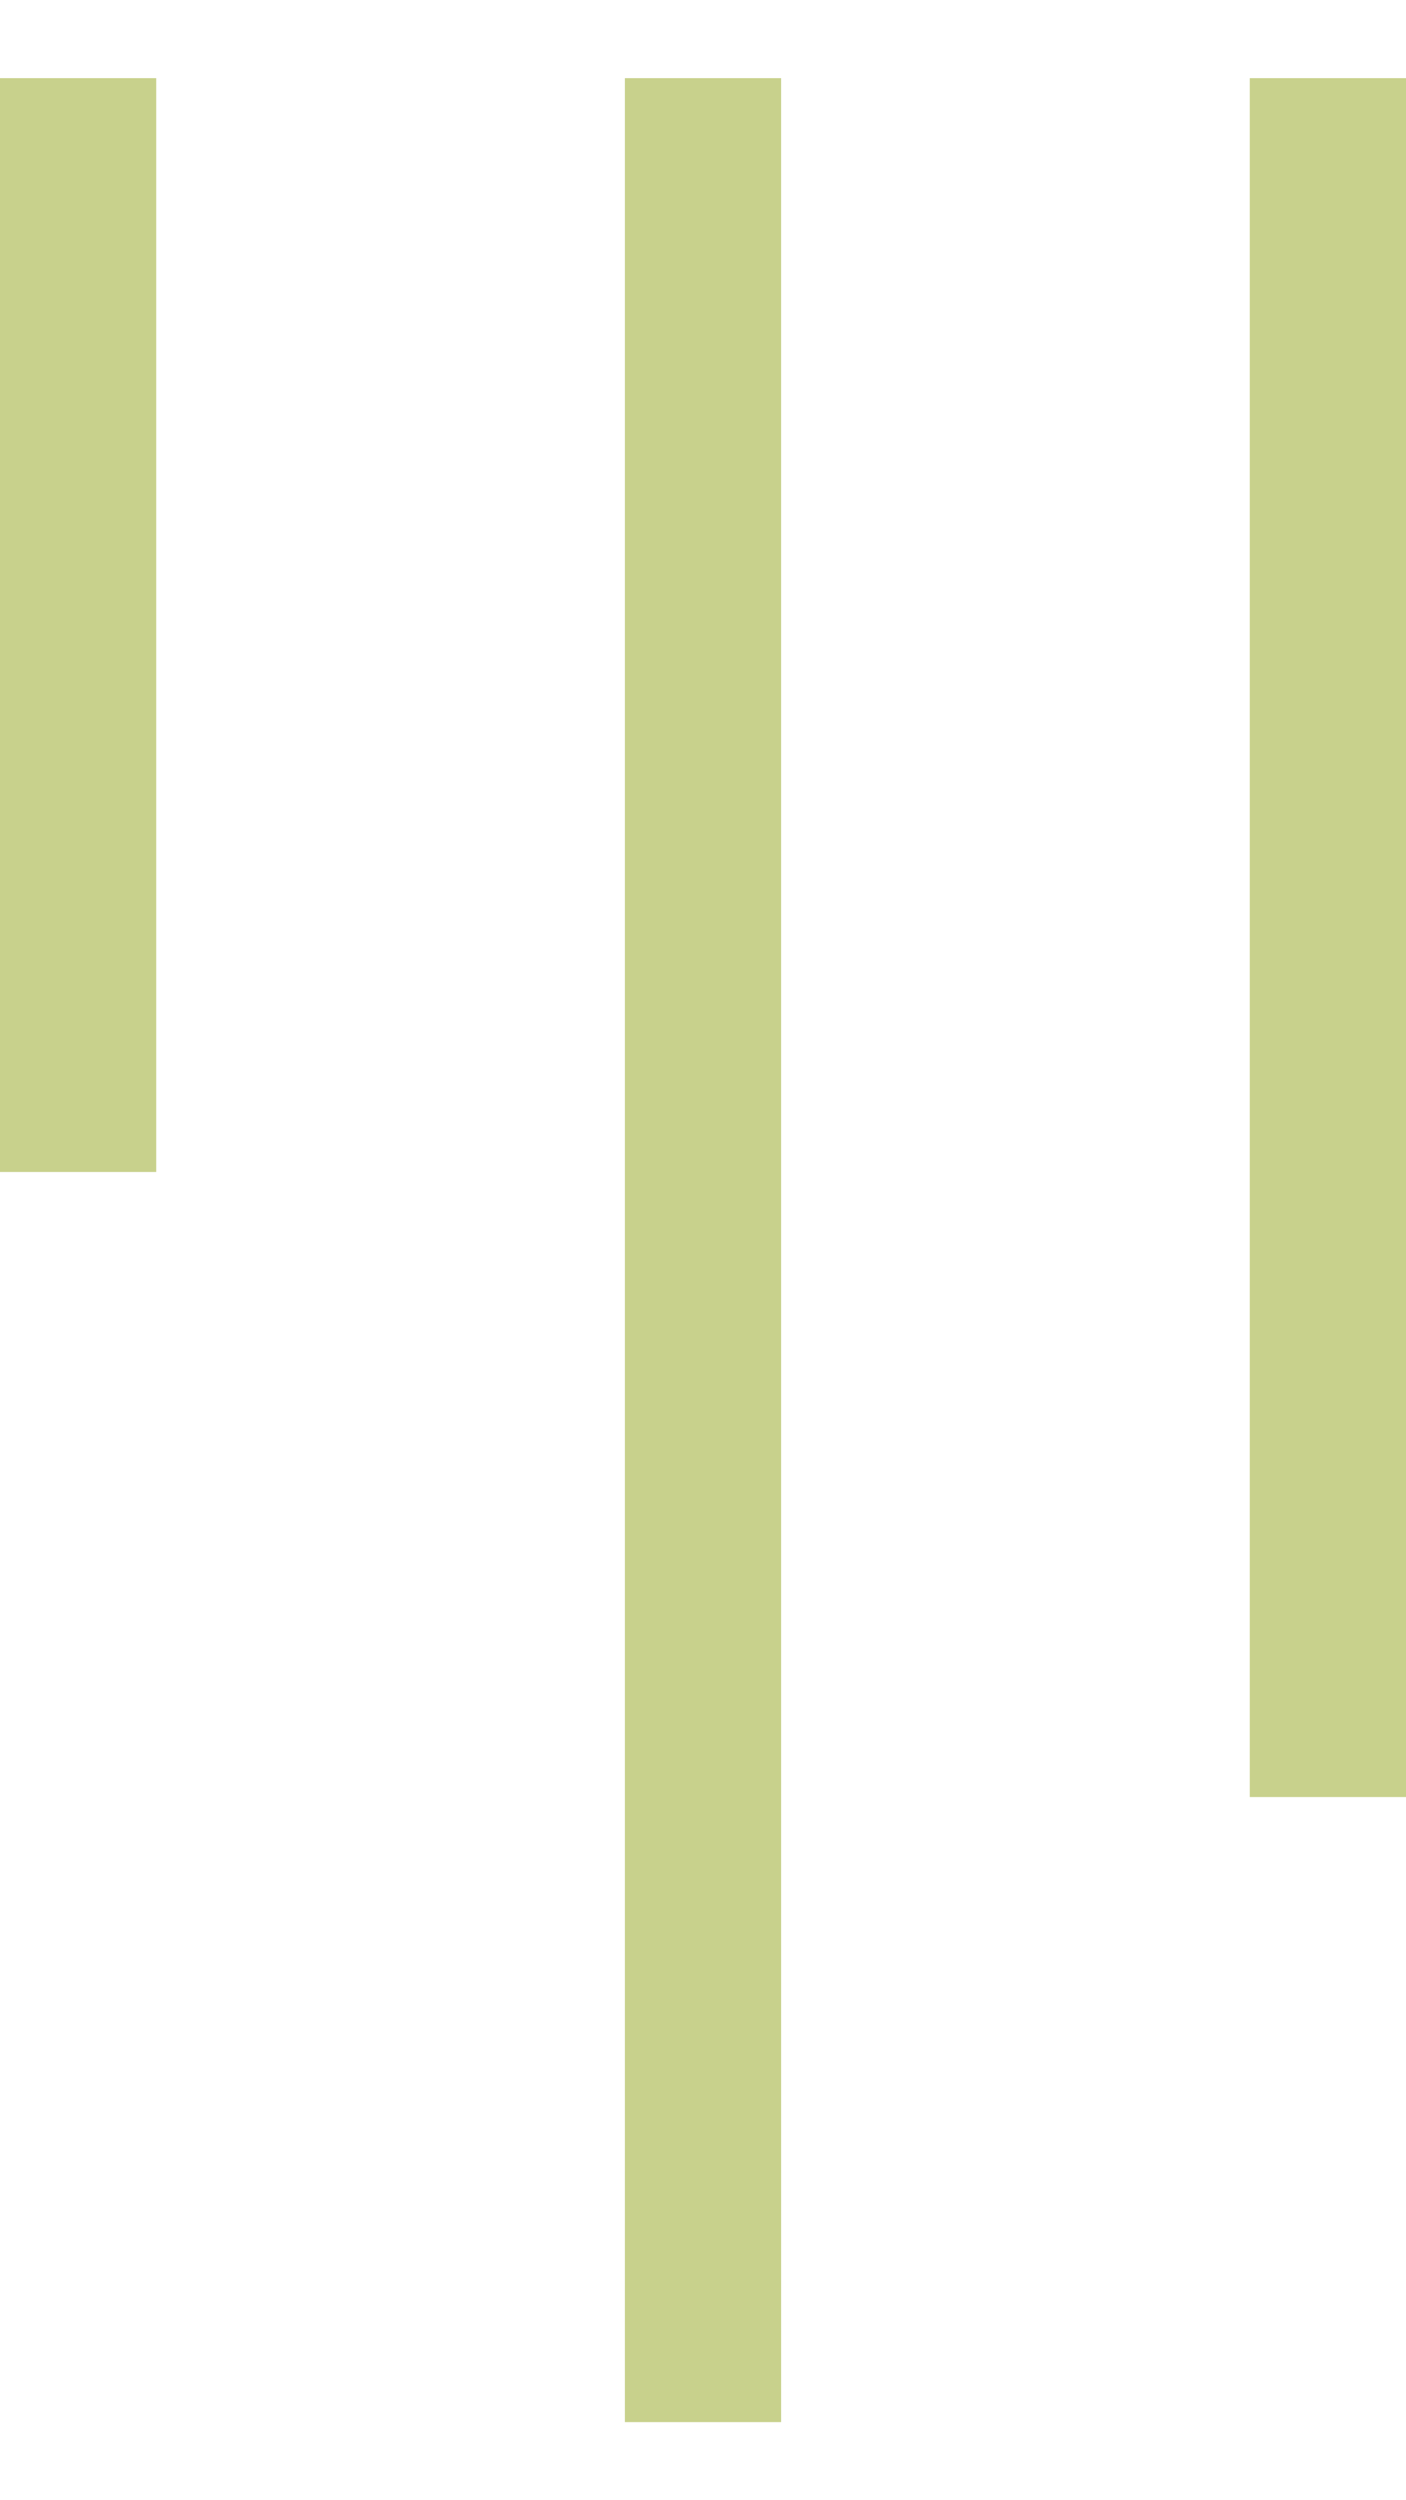
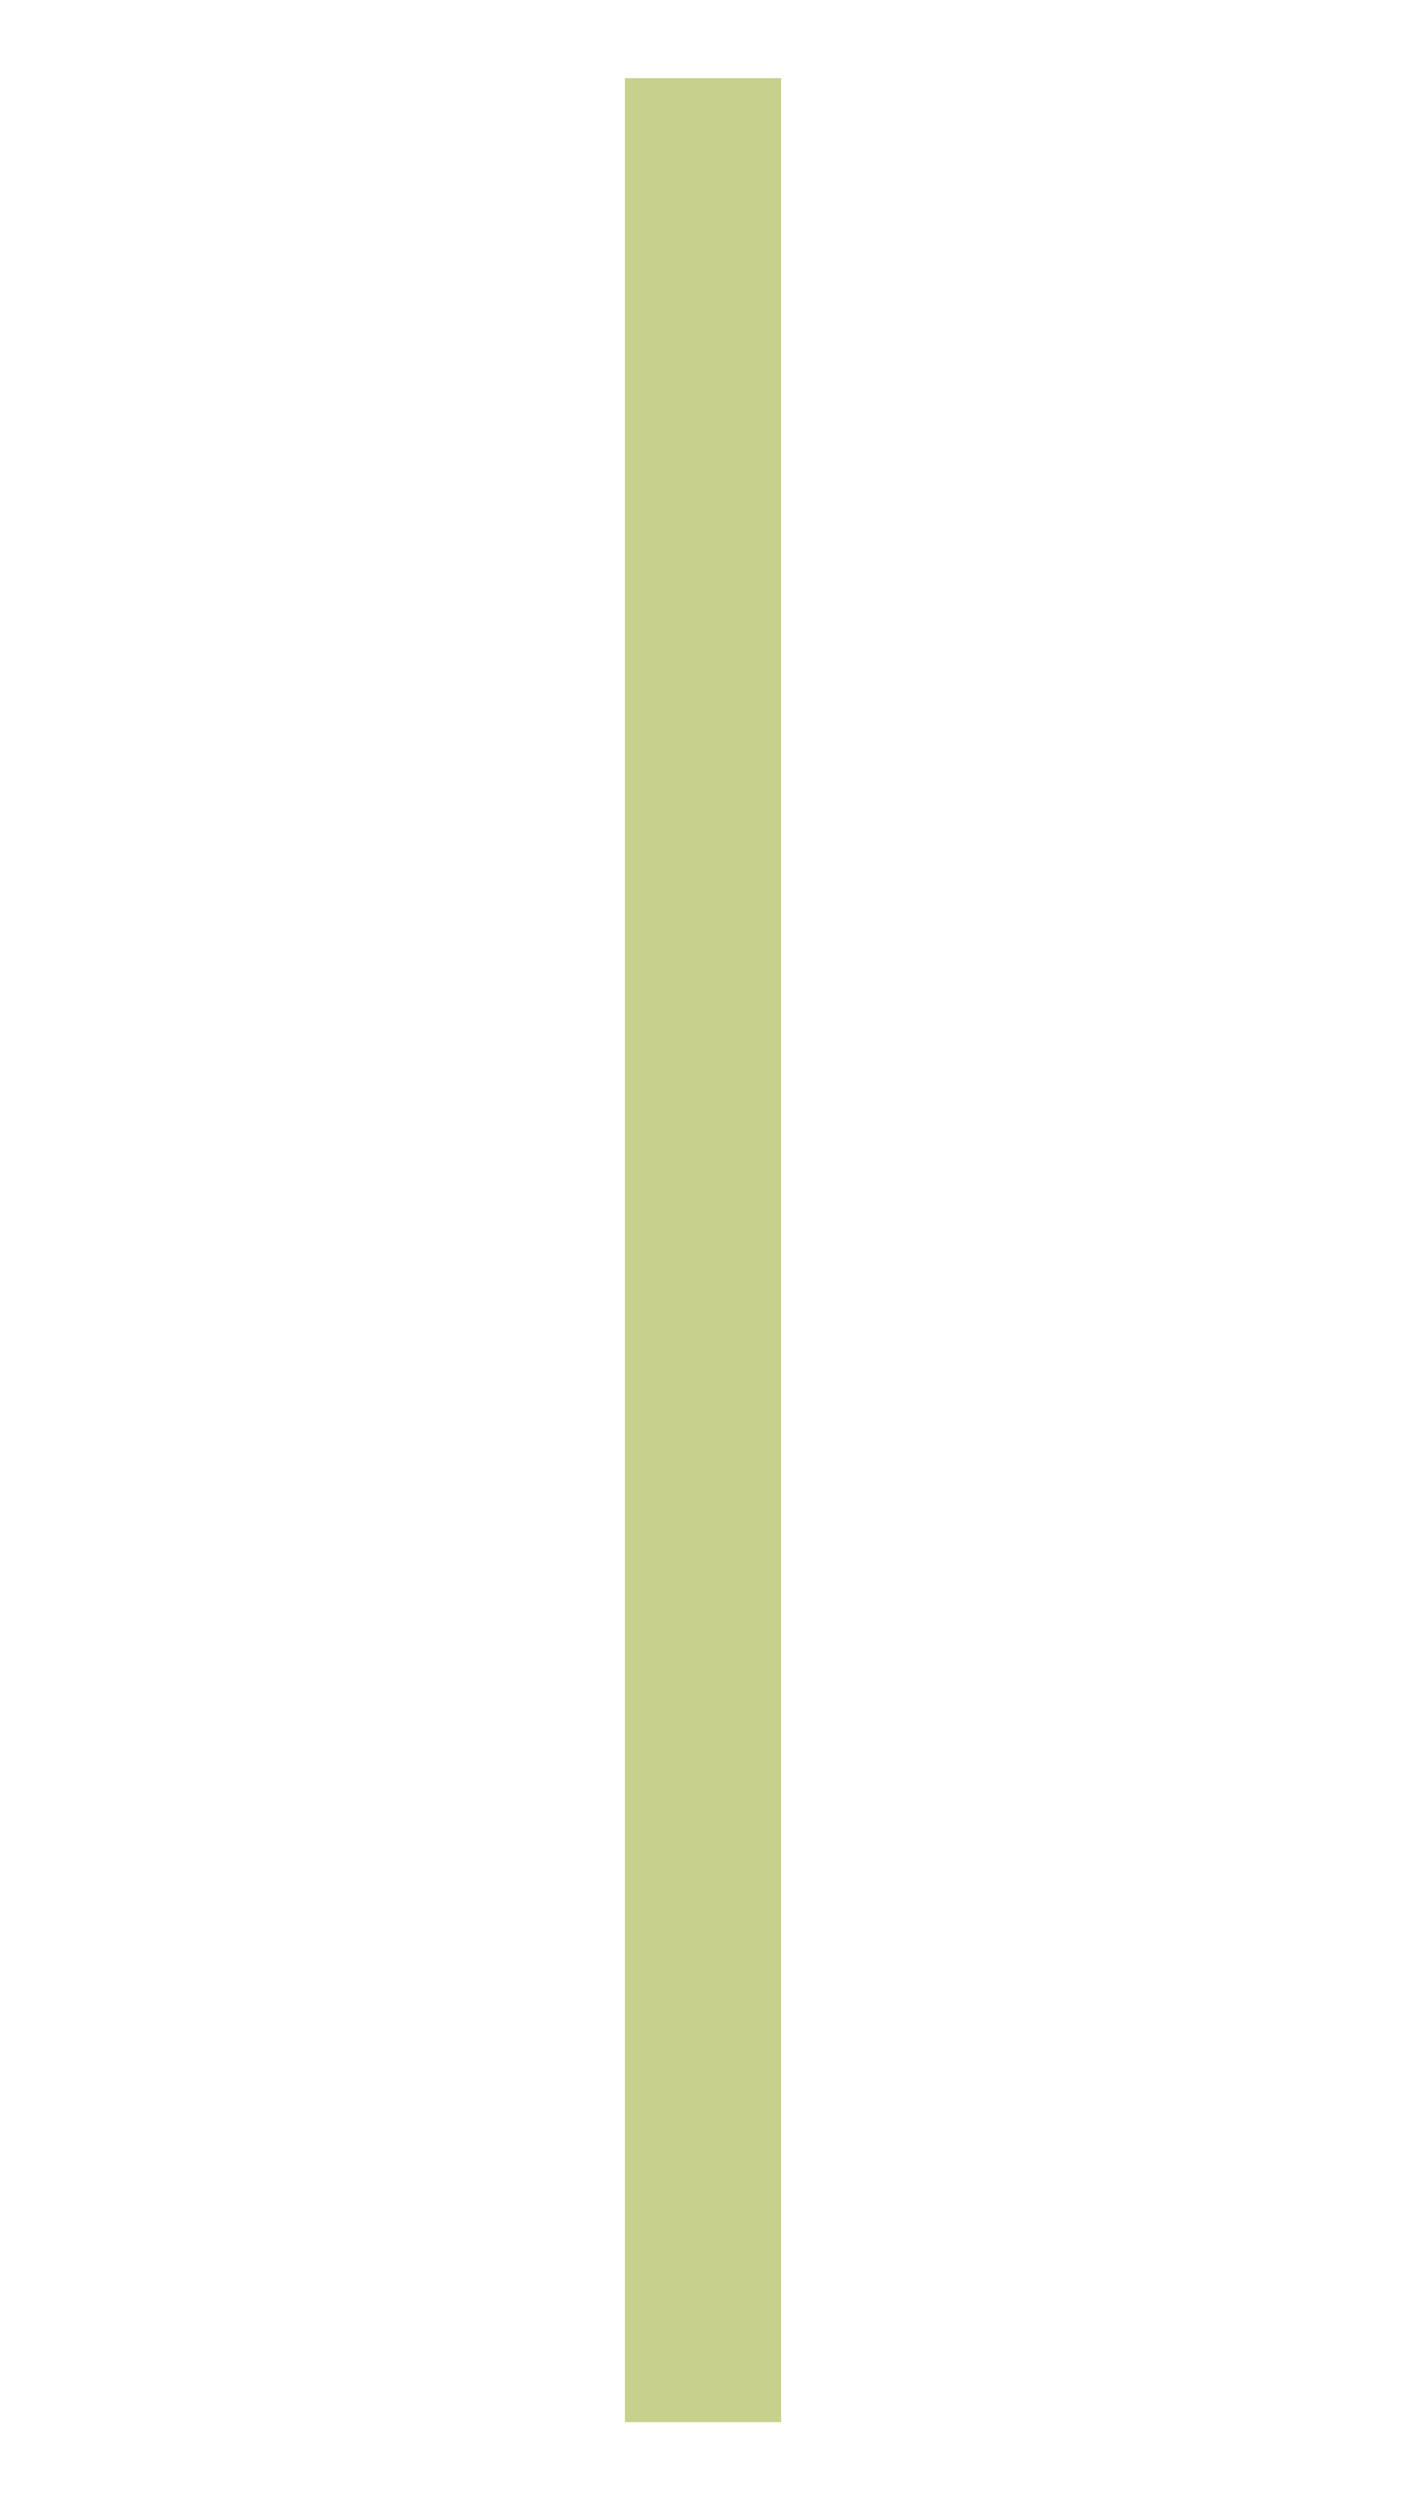
<svg xmlns="http://www.w3.org/2000/svg" width="9px" height="16px" viewBox="0 0 9 16" version="1.1">
  <g id="Page-1" stroke="none" stroke-width="1" fill="none" fill-rule="evenodd" stroke-linecap="square">
    <g id="Mobile" transform="translate(-270, -62)" stroke="#C8D18C">
      <path d="M274.5,63 L274.5,77" id="Line-3" />
-       <path d="M278.5,63 L278.5,73" id="Line-3" />
-       <path d="M270.5,63 L270.5,69" id="Line-3" />
    </g>
  </g>
</svg>